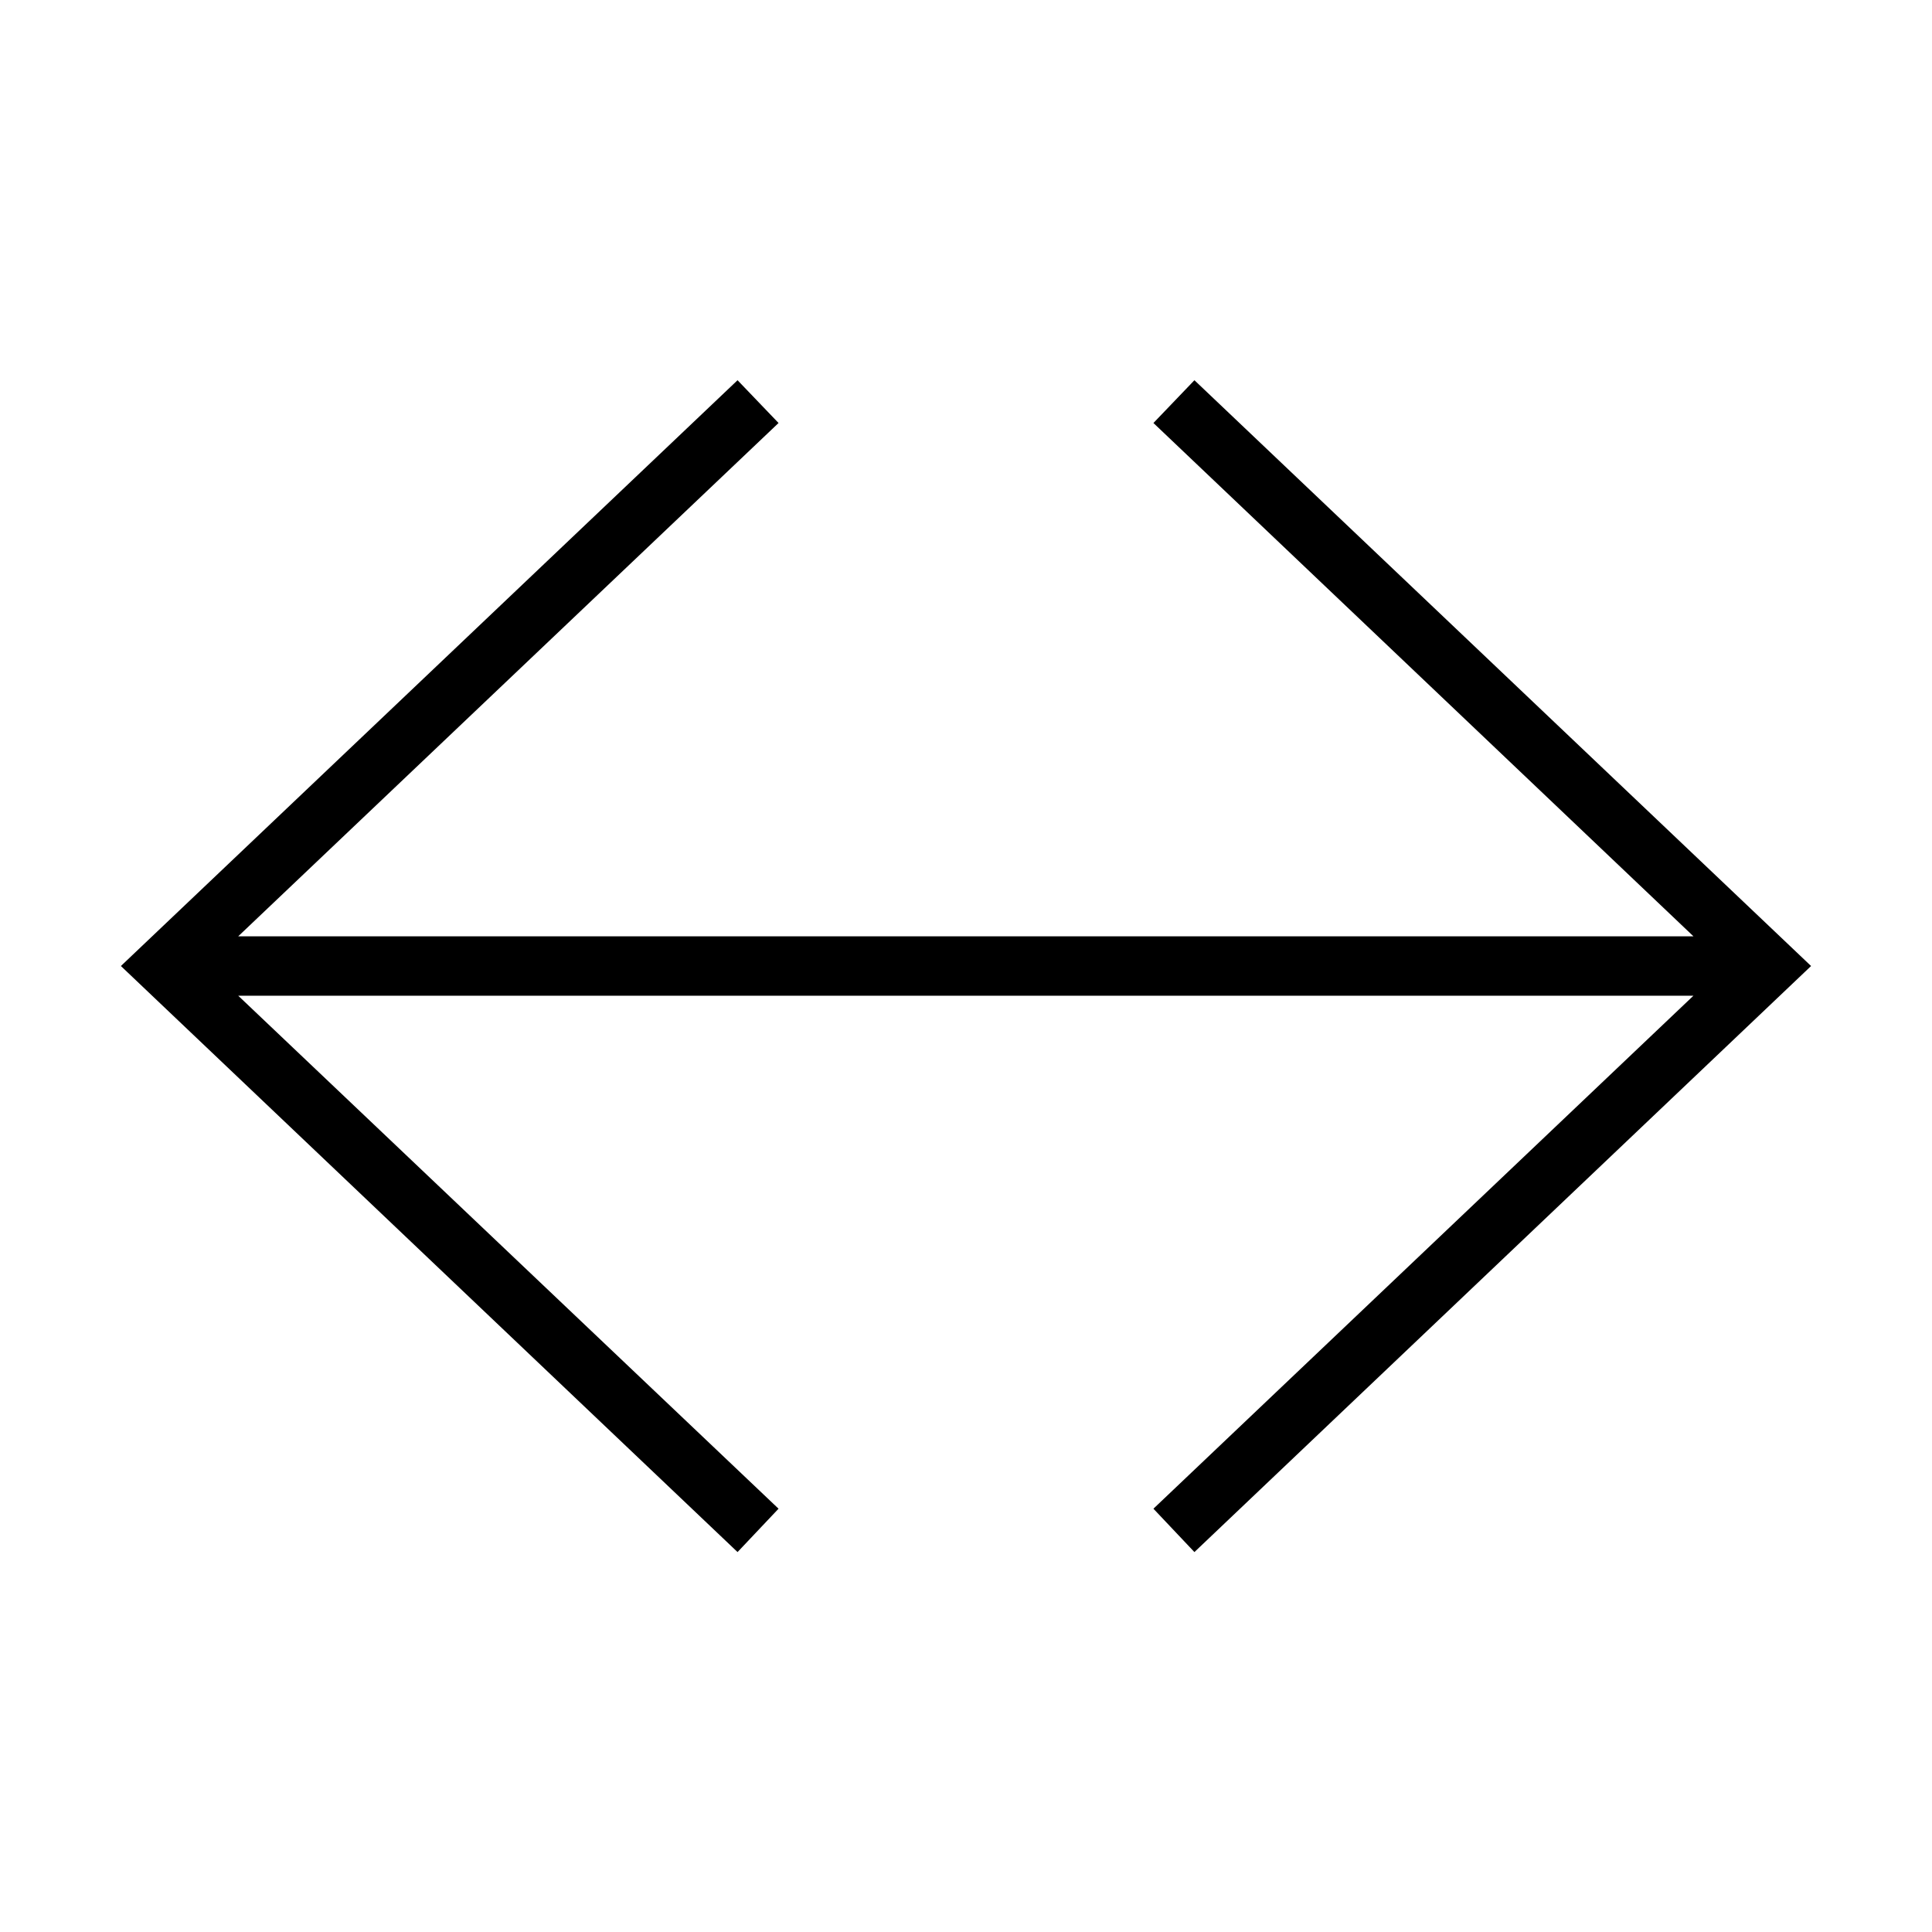
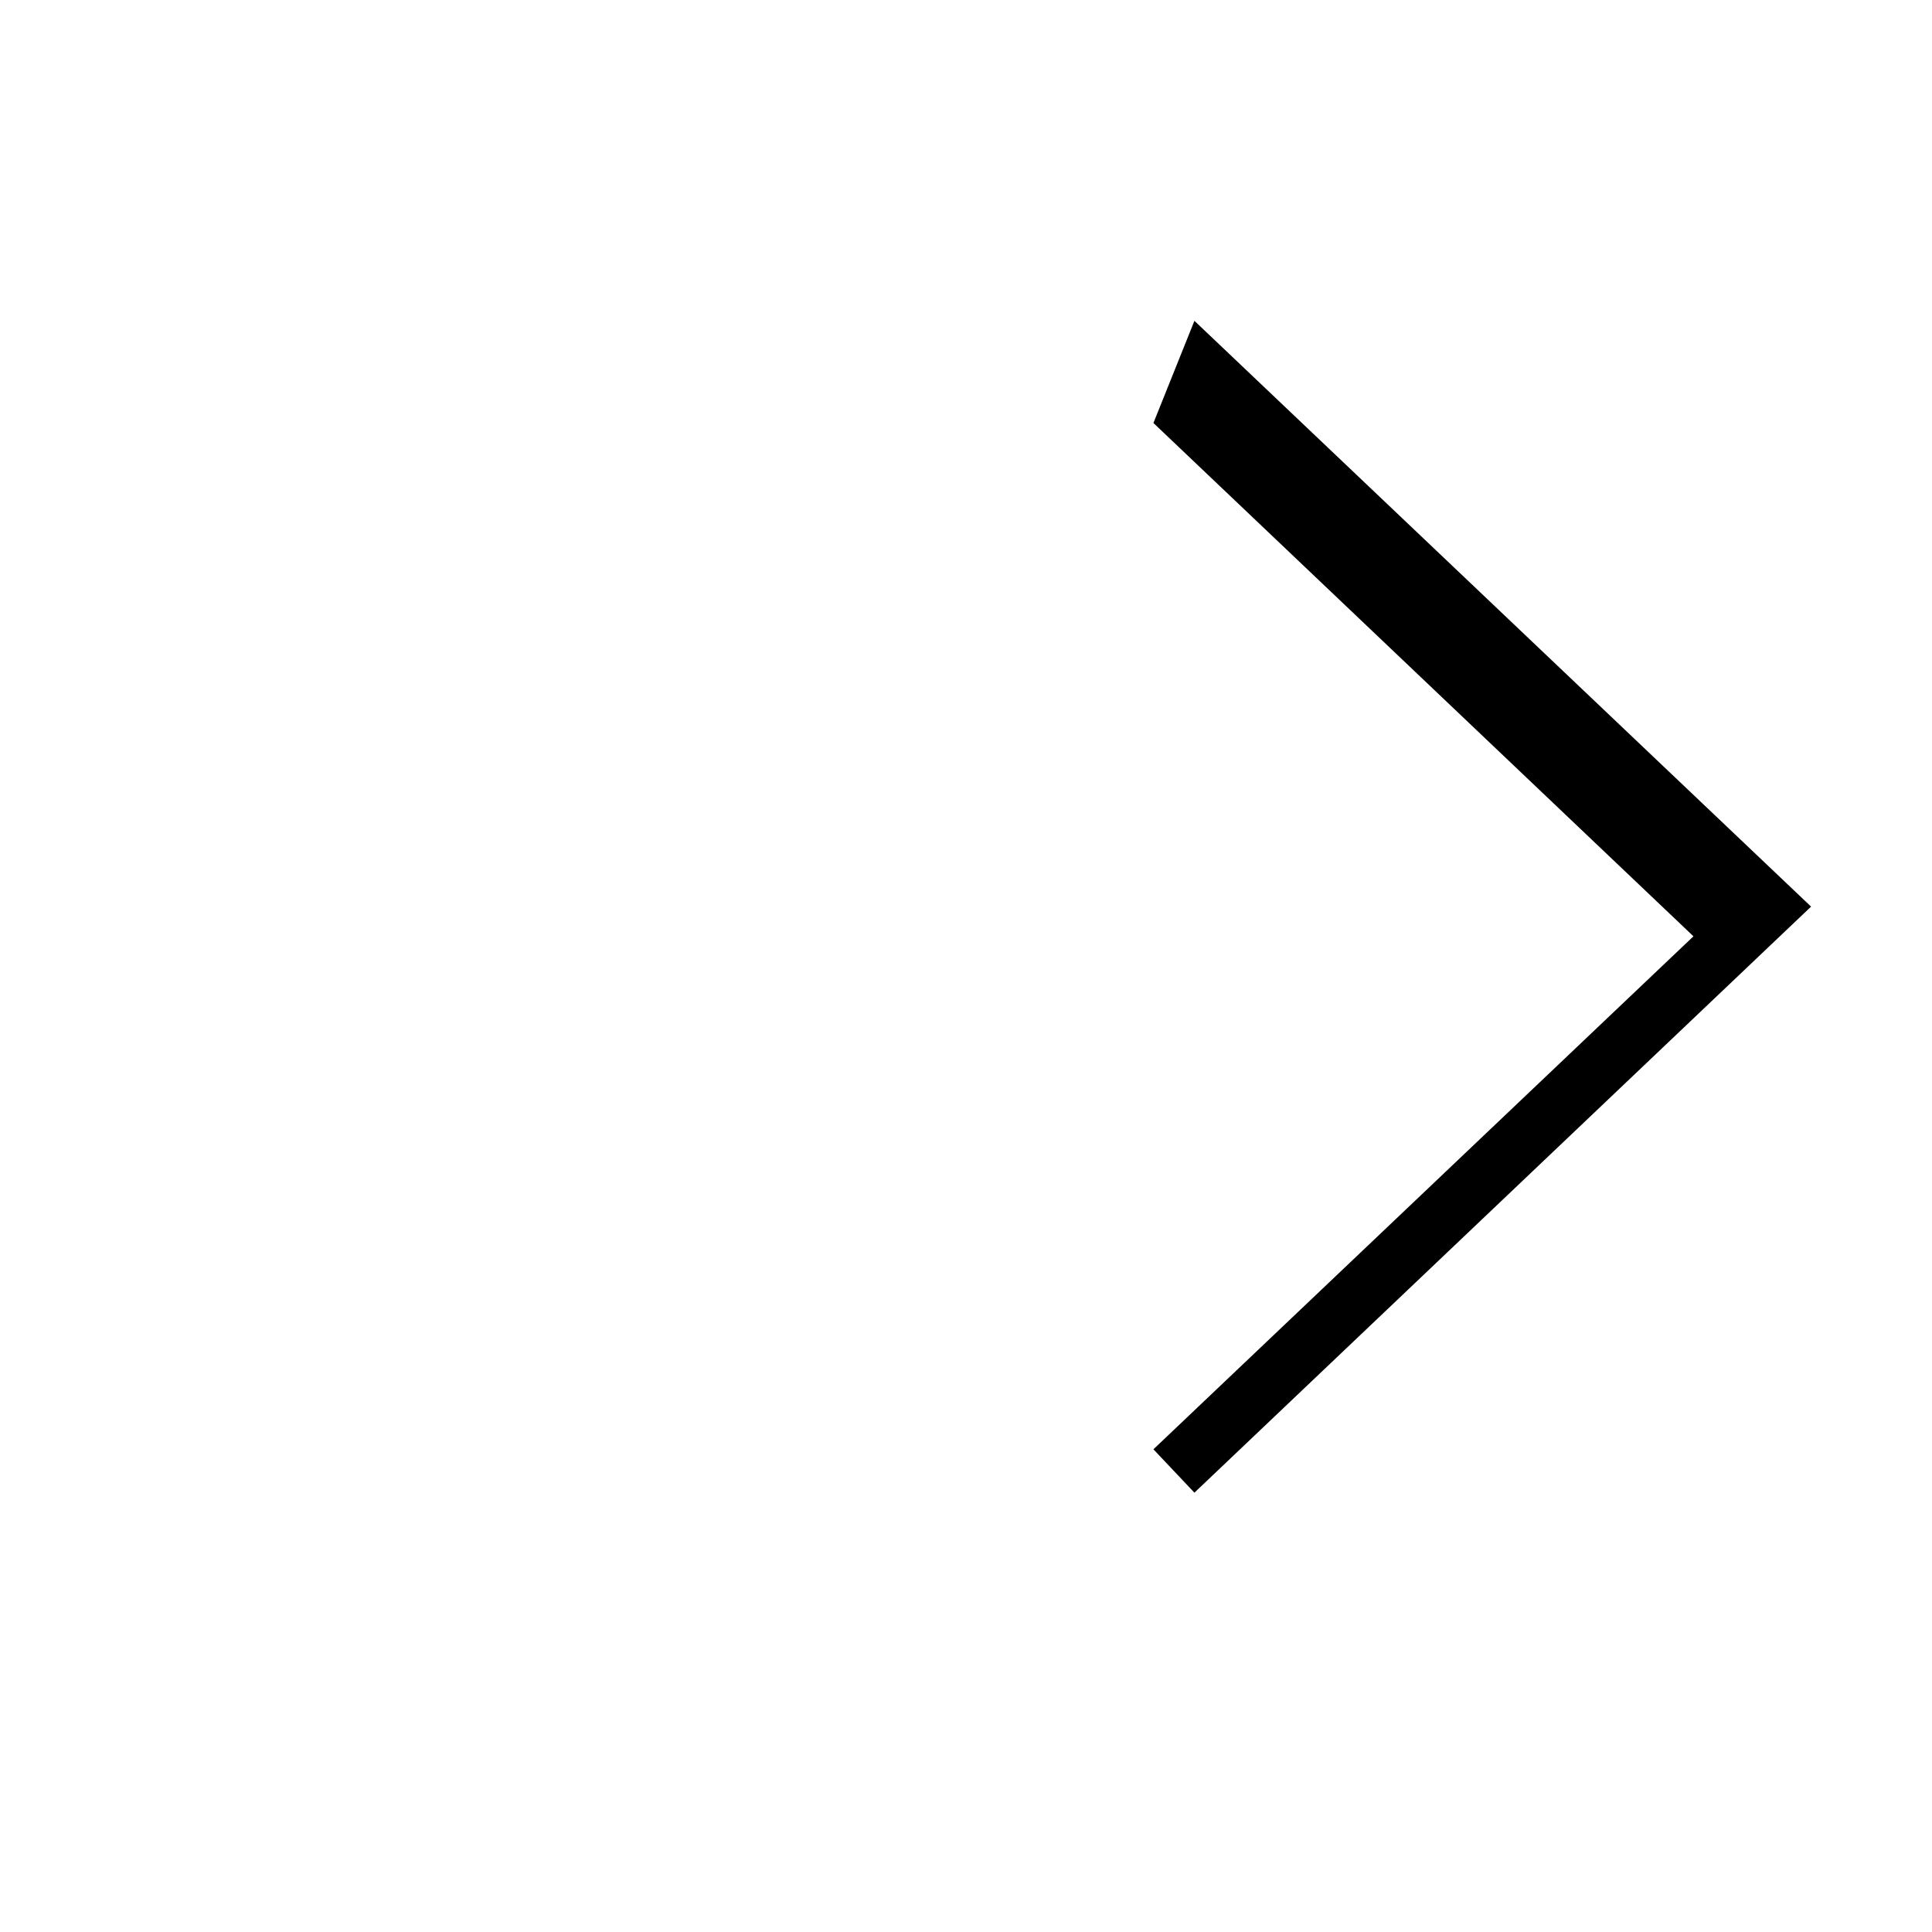
<svg xmlns="http://www.w3.org/2000/svg" fill="#000000" width="800px" height="800px" version="1.1" viewBox="144 144 512 512">
-   <path d="m449.67 256.1 143.11 136.03h-385.65l143.19-136.03-10.863-11.336-163.42 155.24 163.42 155.31 10.863-11.492-143.19-135.95h385.65l-143.11 135.95 10.863 11.492 163.42-155.31-163.42-155.24z" />
+   <path d="m449.67 256.1 143.11 136.03h-385.65h385.65l-143.11 135.95 10.863 11.492 163.42-155.31-163.42-155.24z" />
</svg>